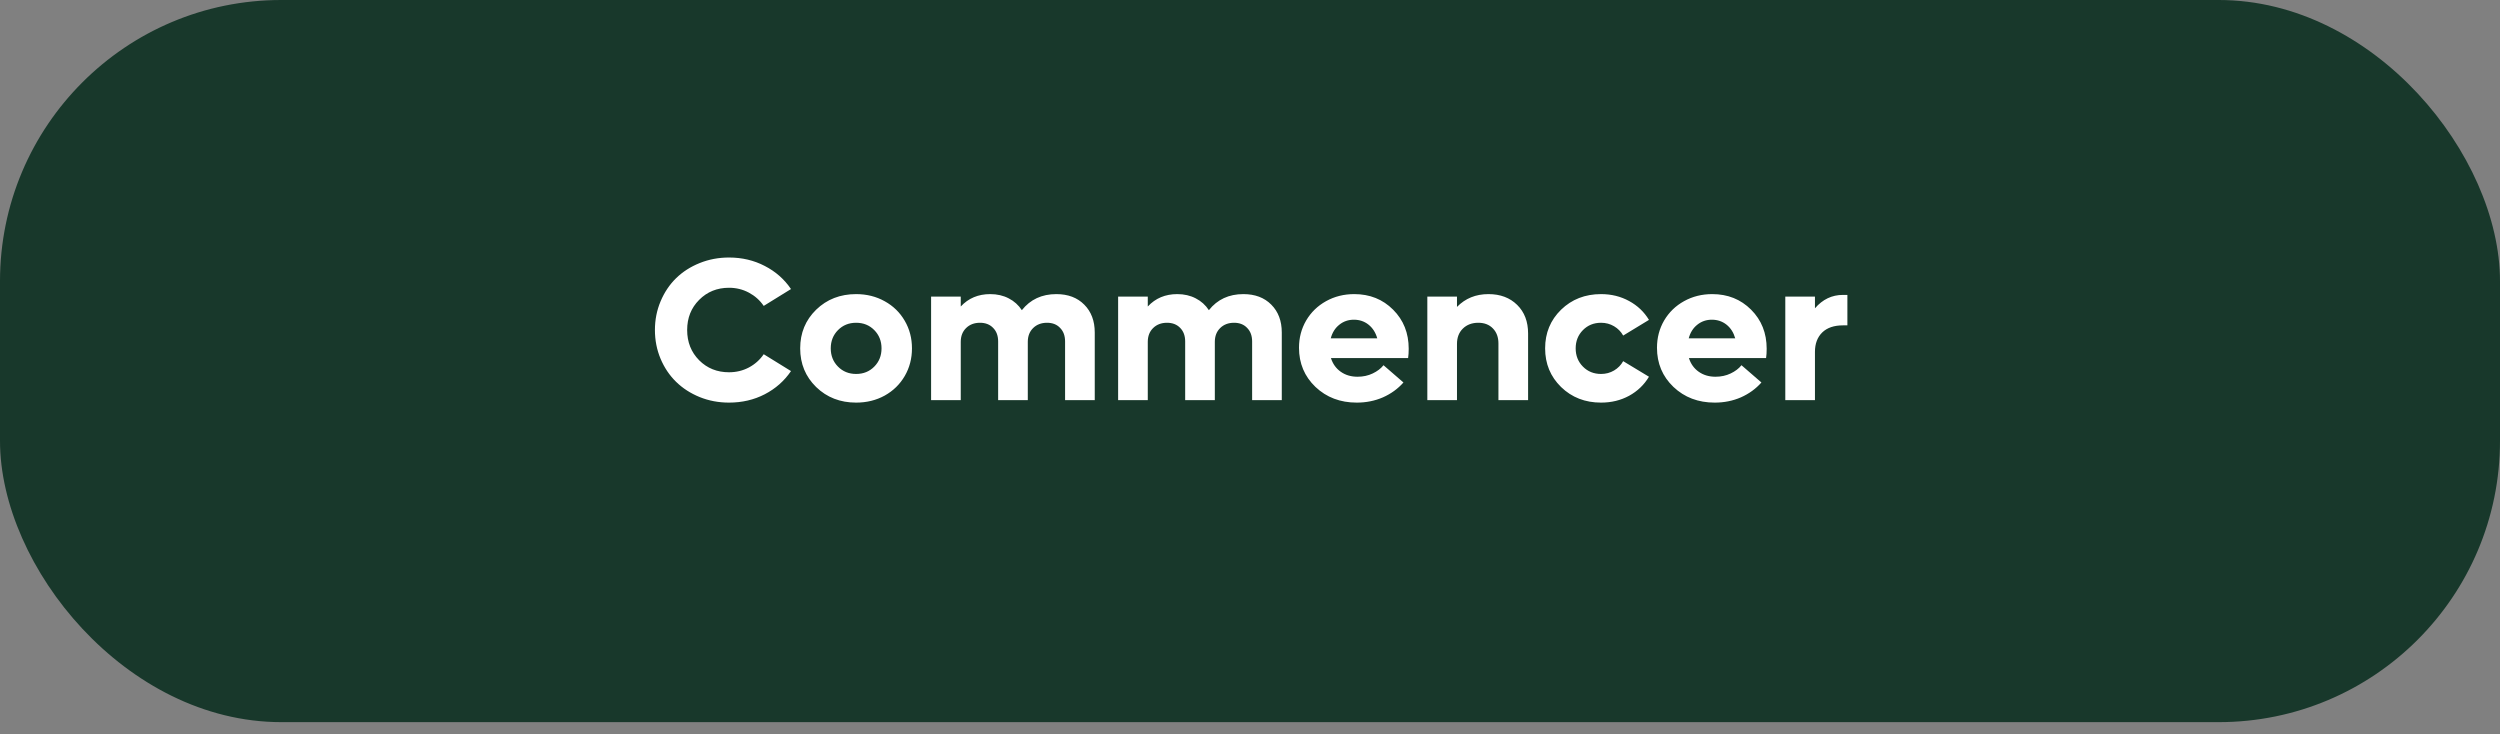
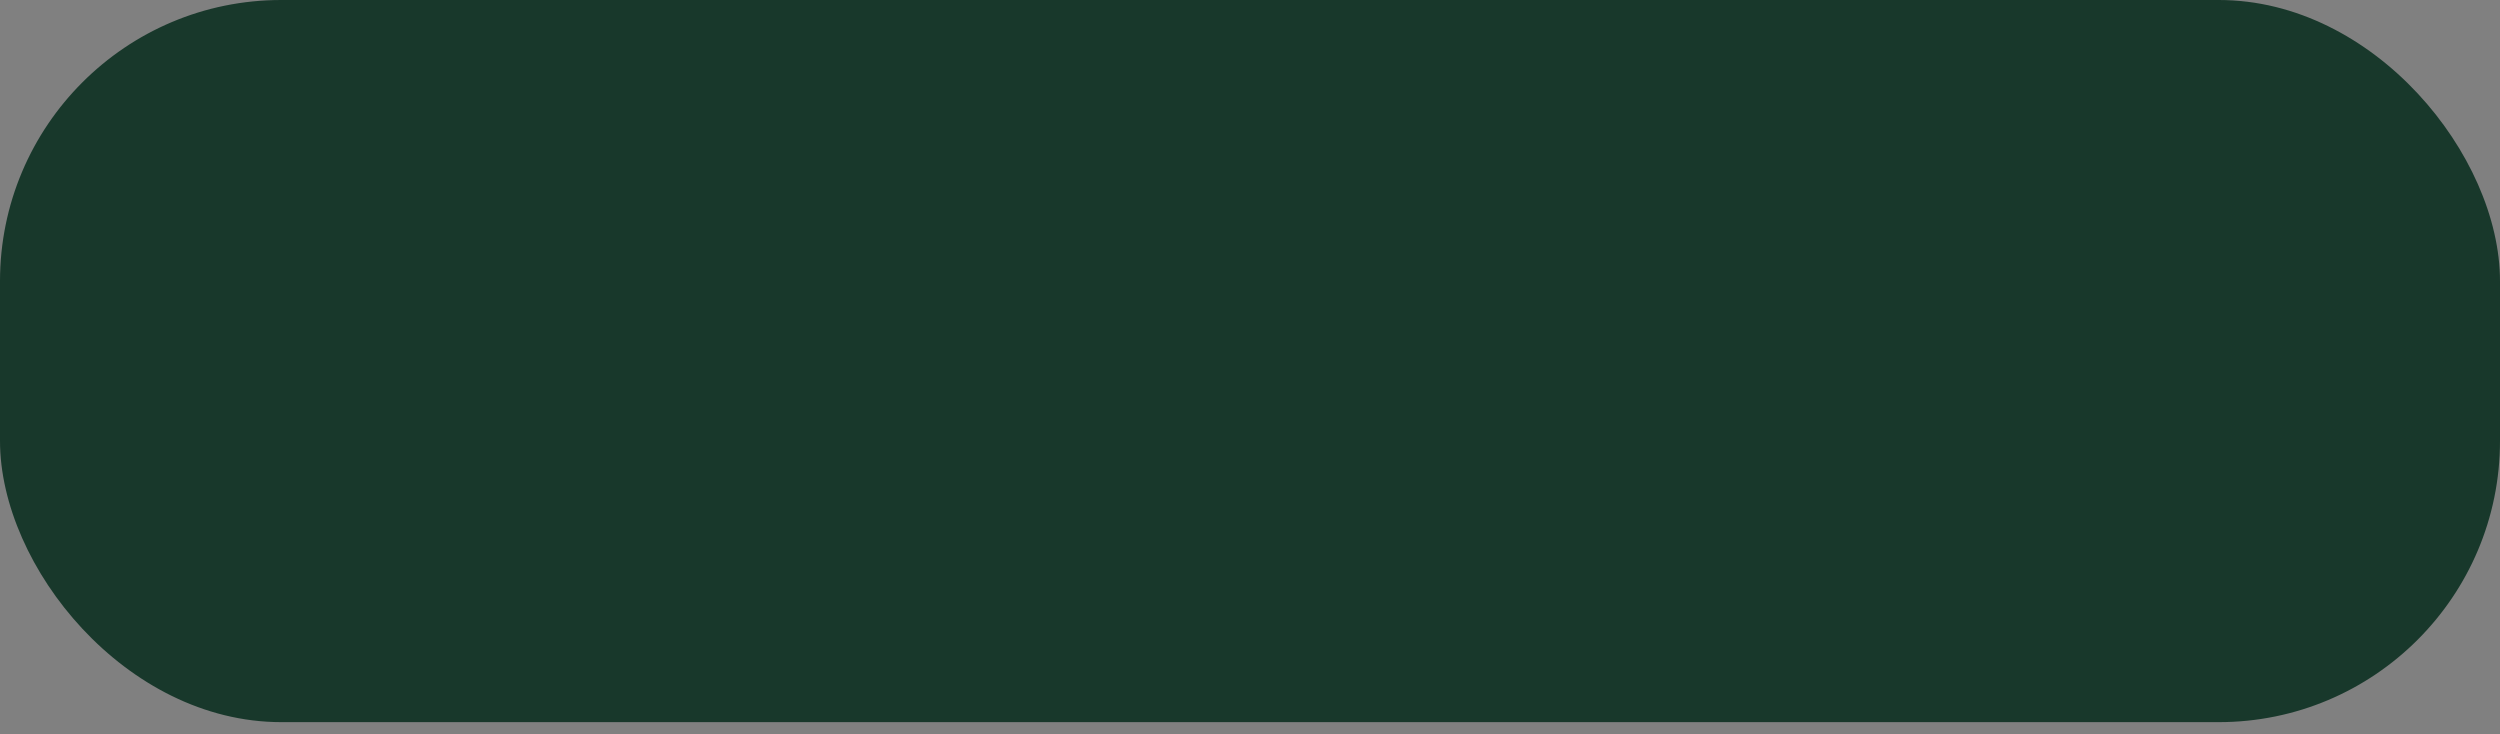
<svg xmlns="http://www.w3.org/2000/svg" width="160" height="47" viewBox="0 0 160 47" fill="none">
  <rect x="0" y="0" width="160" height="47" fill="#808080" stroke="none" />
  <rect width="160" height="46.217" rx="18" fill="#18382B" />
-   <path d="M46.656 25.767C45.992 25.767 45.366 25.649 44.778 25.412C44.189 25.171 43.686 24.845 43.267 24.434C42.848 24.024 42.518 23.533 42.277 22.962C42.035 22.386 41.915 21.773 41.915 21.121C41.915 20.469 42.035 19.858 42.277 19.286C42.518 18.711 42.848 18.218 43.267 17.807C43.686 17.397 44.189 17.073 44.778 16.836C45.366 16.599 45.992 16.481 46.656 16.481C47.49 16.481 48.252 16.661 48.942 17.02C49.636 17.376 50.196 17.869 50.624 18.499L48.878 19.578C48.633 19.219 48.315 18.935 47.926 18.728C47.537 18.52 47.114 18.417 46.656 18.417C45.895 18.417 45.258 18.675 44.746 19.191C44.234 19.703 43.978 20.346 43.978 21.121C43.978 21.895 44.234 22.541 44.746 23.057C45.258 23.569 45.895 23.825 46.656 23.825C47.118 23.825 47.541 23.723 47.926 23.52C48.315 23.313 48.633 23.029 48.878 22.67L50.624 23.749C50.196 24.379 49.636 24.874 48.942 25.234C48.252 25.59 47.49 25.767 46.656 25.767ZM54.793 25.767C53.773 25.767 52.92 25.435 52.234 24.771C51.553 24.106 51.212 23.281 51.212 22.295C51.212 21.309 51.553 20.484 52.234 19.82C52.92 19.155 53.773 18.823 54.793 18.823C55.465 18.823 56.075 18.975 56.621 19.28C57.167 19.581 57.594 19.997 57.903 20.53C58.212 21.059 58.366 21.648 58.366 22.295C58.366 22.943 58.212 23.533 57.903 24.066C57.594 24.595 57.167 25.012 56.621 25.317C56.075 25.617 55.465 25.767 54.793 25.767ZM53.631 23.463C53.94 23.776 54.327 23.933 54.793 23.933C55.258 23.933 55.645 23.776 55.954 23.463C56.263 23.15 56.418 22.761 56.418 22.295C56.418 21.83 56.263 21.44 55.954 21.127C55.645 20.814 55.258 20.657 54.793 20.657C54.327 20.657 53.94 20.814 53.631 21.127C53.322 21.44 53.168 21.83 53.168 22.295C53.168 22.761 53.322 23.15 53.631 23.463ZM67.607 18.823C68.352 18.823 68.946 19.047 69.391 19.496C69.839 19.944 70.064 20.539 70.064 21.279V25.609H68.165V21.851C68.165 21.491 68.06 21.203 67.848 20.988C67.641 20.767 67.362 20.657 67.01 20.657C66.646 20.657 66.35 20.77 66.122 20.994C65.893 21.218 65.779 21.512 65.779 21.876V25.609H63.881V21.851C63.881 21.491 63.775 21.203 63.563 20.988C63.352 20.767 63.071 20.657 62.719 20.657C62.355 20.657 62.059 20.77 61.831 20.994C61.602 21.218 61.488 21.512 61.488 21.876V25.609H59.59V18.982H61.488V19.616C61.979 19.087 62.607 18.823 63.373 18.823C63.817 18.823 64.213 18.914 64.56 19.096C64.907 19.274 65.186 19.526 65.398 19.851C65.94 19.166 66.676 18.823 67.607 18.823ZM79.577 18.823C80.322 18.823 80.916 19.047 81.361 19.496C81.809 19.944 82.034 20.539 82.034 21.279V25.609H80.136V21.851C80.136 21.491 80.03 21.203 79.818 20.988C79.611 20.767 79.332 20.657 78.98 20.657C78.616 20.657 78.32 20.77 78.092 20.994C77.863 21.218 77.749 21.512 77.749 21.876V25.609H75.851V21.851C75.851 21.491 75.745 21.203 75.534 20.988C75.322 20.767 75.041 20.657 74.689 20.657C74.325 20.657 74.029 20.77 73.801 20.994C73.572 21.218 73.458 21.512 73.458 21.876V25.609H71.56V18.982H73.458V19.616C73.949 19.087 74.577 18.823 75.343 18.823C75.787 18.823 76.183 18.914 76.53 19.096C76.877 19.274 77.156 19.526 77.368 19.851C77.91 19.166 78.646 18.823 79.577 18.823ZM90.157 22.321C90.157 22.549 90.144 22.748 90.119 22.917H85.18C85.299 23.29 85.508 23.582 85.809 23.793C86.109 24.005 86.467 24.111 86.882 24.111C87.237 24.111 87.561 24.041 87.853 23.901C88.145 23.762 88.376 23.586 88.545 23.374L89.821 24.479C89.461 24.885 89.023 25.202 88.507 25.431C87.99 25.655 87.432 25.767 86.831 25.767C85.777 25.767 84.897 25.433 84.19 24.764C83.488 24.092 83.136 23.256 83.136 22.257C83.136 21.618 83.289 21.036 83.594 20.512C83.903 19.987 84.328 19.574 84.869 19.274C85.411 18.973 86.012 18.823 86.672 18.823C87.667 18.823 88.496 19.155 89.16 19.82C89.825 20.484 90.157 21.318 90.157 22.321ZM86.647 20.461C86.291 20.461 85.98 20.569 85.714 20.784C85.447 20.996 85.265 21.286 85.168 21.654H88.145C88.039 21.282 87.853 20.99 87.586 20.778C87.32 20.567 87.007 20.461 86.647 20.461ZM95.259 18.823C96.021 18.823 96.634 19.054 97.1 19.515C97.565 19.972 97.798 20.581 97.798 21.343V25.609H95.9V21.984C95.9 21.582 95.782 21.261 95.545 21.019C95.312 20.778 95.001 20.657 94.612 20.657C94.205 20.657 93.875 20.782 93.621 21.032C93.372 21.277 93.247 21.603 93.247 22.009V25.609H91.349V18.982H93.247V19.642C93.78 19.096 94.451 18.823 95.259 18.823ZM102.468 25.767C101.448 25.767 100.596 25.435 99.91 24.771C99.229 24.106 98.888 23.281 98.888 22.295C98.888 21.309 99.229 20.484 99.91 19.82C100.596 19.155 101.448 18.823 102.468 18.823C103.129 18.823 103.727 18.971 104.265 19.267C104.802 19.559 105.225 19.961 105.534 20.473L103.884 21.476C103.744 21.227 103.55 21.028 103.3 20.88C103.05 20.732 102.773 20.657 102.468 20.657C102.003 20.657 101.616 20.814 101.307 21.127C100.998 21.44 100.843 21.83 100.843 22.295C100.843 22.761 100.998 23.15 101.307 23.463C101.616 23.776 102.003 23.933 102.468 23.933C102.773 23.933 103.05 23.859 103.3 23.711C103.55 23.563 103.744 23.364 103.884 23.114L105.534 24.111C105.225 24.627 104.802 25.033 104.265 25.329C103.727 25.621 103.129 25.767 102.468 25.767ZM113.067 22.321C113.067 22.549 113.055 22.748 113.029 22.917H108.091C108.209 23.29 108.419 23.582 108.719 23.793C109.02 24.005 109.377 24.111 109.792 24.111C110.147 24.111 110.471 24.041 110.763 23.901C111.055 23.762 111.286 23.586 111.455 23.374L112.731 24.479C112.371 24.885 111.933 25.202 111.417 25.431C110.901 25.655 110.342 25.767 109.741 25.767C108.688 25.767 107.807 25.433 107.101 24.764C106.398 24.092 106.047 23.256 106.047 22.257C106.047 21.618 106.199 21.036 106.504 20.512C106.813 19.987 107.238 19.574 107.78 19.274C108.321 18.973 108.922 18.823 109.583 18.823C110.577 18.823 111.406 19.155 112.071 19.82C112.735 20.484 113.067 21.318 113.067 22.321ZM109.557 20.461C109.202 20.461 108.891 20.569 108.624 20.784C108.357 20.996 108.175 21.286 108.078 21.654H111.055C110.949 21.282 110.763 20.99 110.497 20.778C110.23 20.567 109.917 20.461 109.557 20.461ZM117.947 18.874H118.233V20.823H117.947C117.376 20.823 116.934 20.975 116.621 21.279C116.312 21.584 116.157 21.997 116.157 22.517V25.609H114.259V18.982H116.157V19.731C116.648 19.159 117.245 18.874 117.947 18.874Z" fill="white" />
</svg>